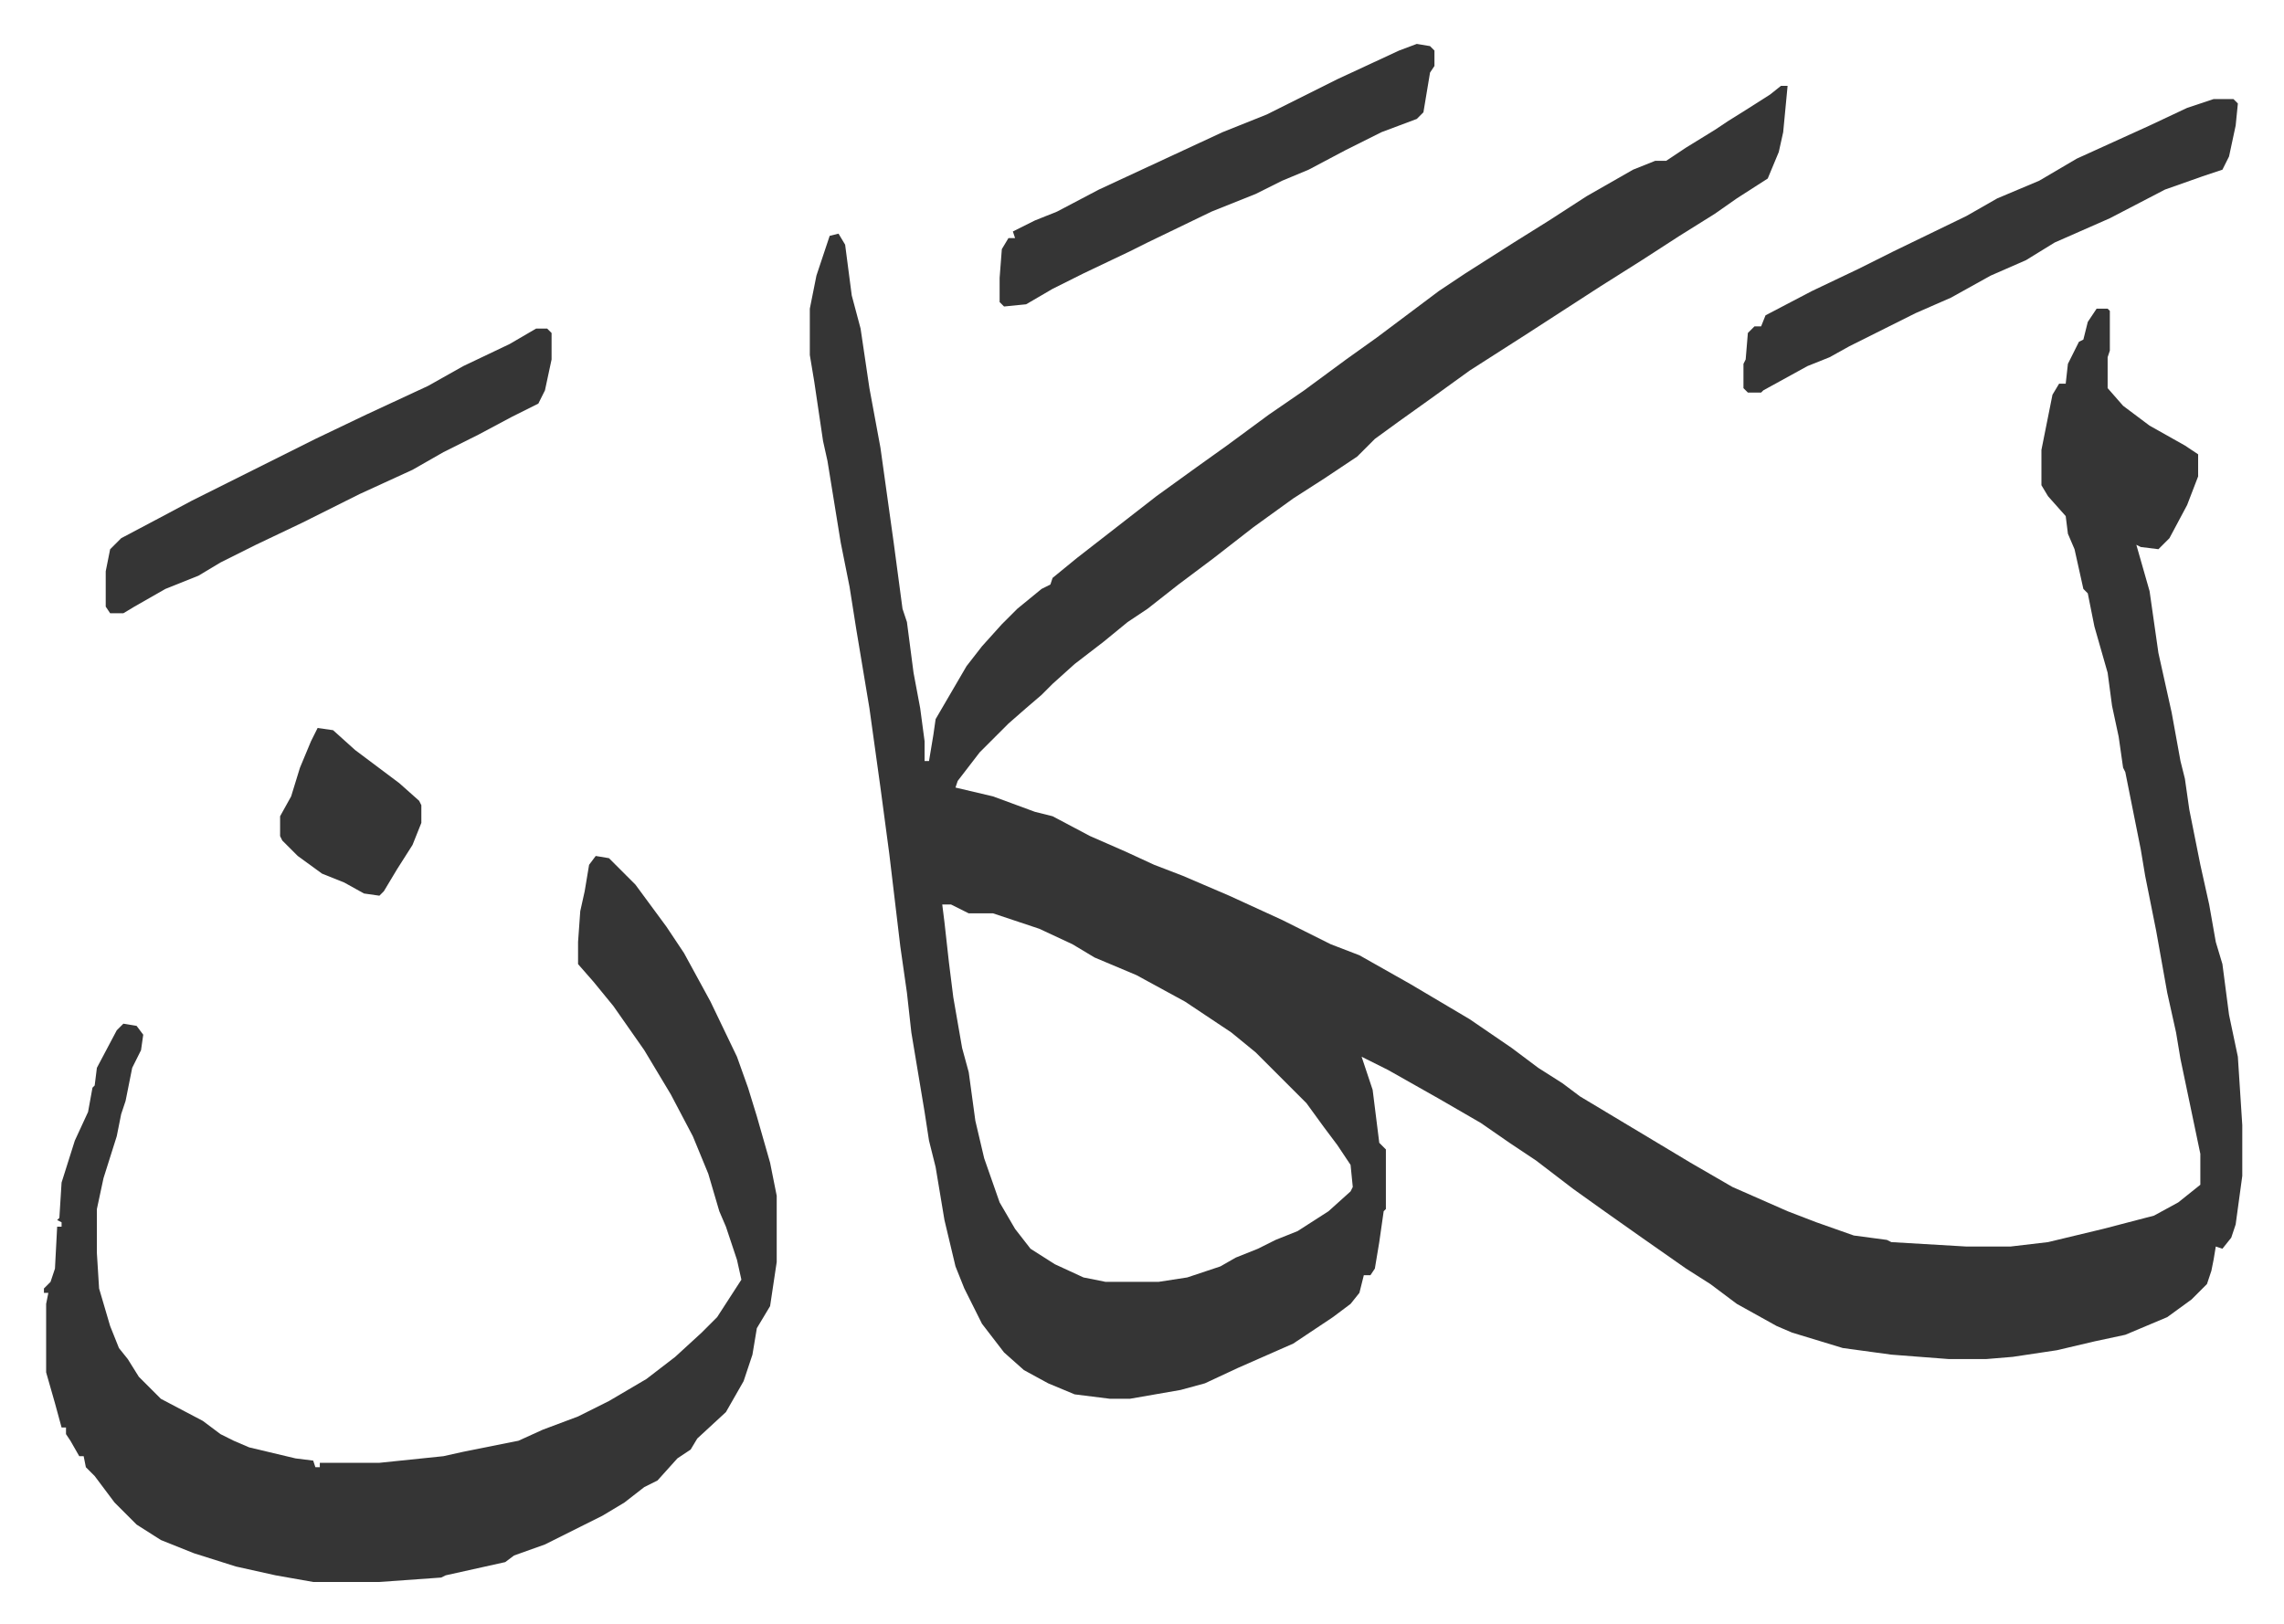
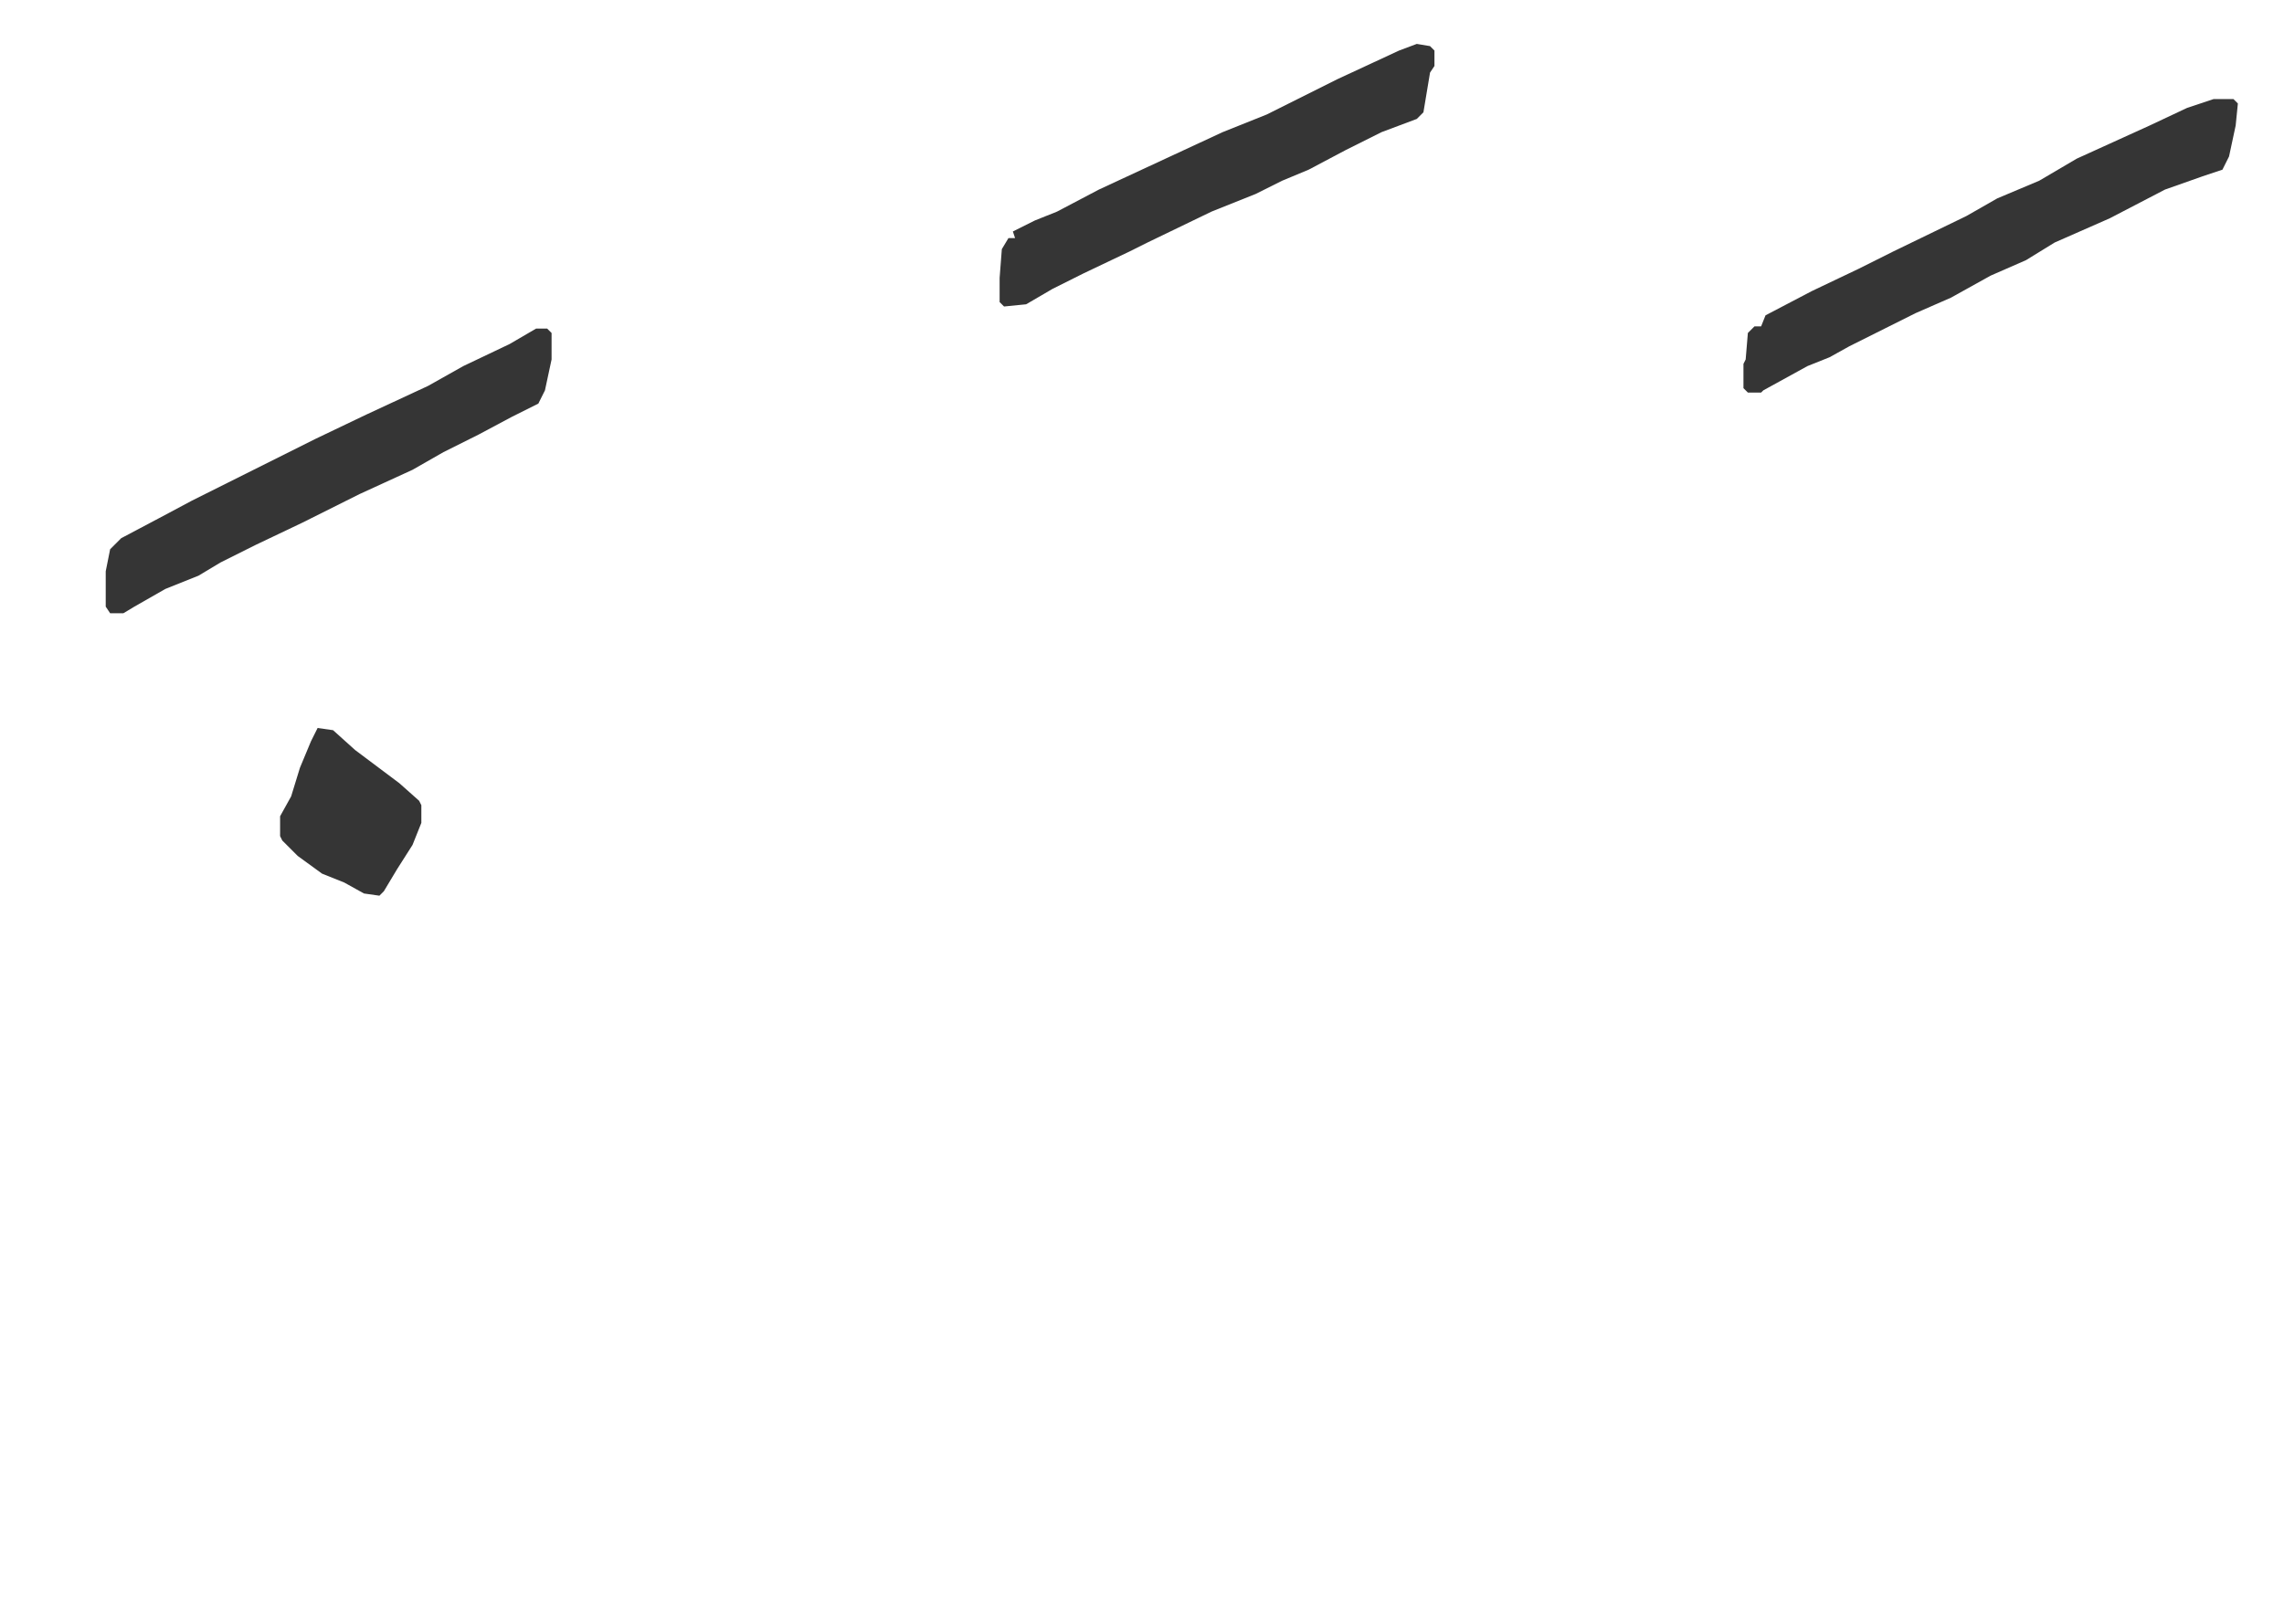
<svg xmlns="http://www.w3.org/2000/svg" viewBox="-19.9 334.1 1034.8 735.8">
-   <path fill="#353535" id="rule_normal" d="M787 373h3l-2 21-2 9-5 12-14 9-10 7-16 10-17 11-19 12-17 11-17 11-25 16-18 13-14 10-11 8-8 8-15 10-14 9-18 13-18 14-16 12-14 11-9 6-11 9-13 10-10 9-5 5-7 6-8 7-13 13-10 13-1 3 17 4 19 7 8 2 17 9 16 7 13 6 13 5 21 9 24 11 22 11 13 5 23 13 27 16 19 13 12 9 11 7 8 6 25 15 25 15 19 11 25 11 13 5 17 6 15 2 2 1 34 2h20l17-2 25-6 23-6 11-6 10-8v-14l-9-43-2-12-4-18-5-28-5-25-2-12-4-20-3-15-1-2-2-14-3-14-2-15-6-21-3-15-2-2-4-18-3-7-1-8-8-9-3-5v-16l3-15 2-10 3-5h3l1-9 5-10 2-1 2-8 4-6h5l1 1v18l-1 3v14l7 8 12 9 16 9 6 4v10l-5 13-8 15-5 5-8-1-2-1 6 21 4 28 6 27 4 22 2 8 2 14 5 25 4 18 3 17 3 10 3 23 4 19 2 31v23l-3 22-2 6-4 5-3-1-1 6-1 5-2 6-7 7-11 8-19 8-14 3-17 4-20 3-12 1h-17l-26-2-22-3-23-7-7-3-18-10-12-9-11-7-20-14-17-12-14-10-17-13-12-8-13-9-19-11-23-13-12-6 5 15 3 24 3 3v27l-1 1-2 14-2 12-2 3h-3l-2 8-4 5-8 6-18 12-25 11-15 7-11 3-23 4h-9l-16-2-12-5-11-6-9-8-10-13-8-16-4-10-5-21-4-24-3-12-2-13-6-36-2-18-3-21-5-42-4-30-5-36-6-36-3-19-4-20-6-37-2-9-4-27-2-12v-21l3-15 6-18 4-1 3 5 3 23 4 15 4 27 5 27 6 43 4 30 2 6 3 23 3 16 2 15v9h2l2-12 1-7 14-24 7-9 9-10 7-7 11-9 4-2 1-3 11-9 18-14 18-14 18-13 14-10 19-14 16-11 19-14 14-10 16-12 12-9 12-8 22-14 16-10 17-11 21-12 10-4h5l9-6 13-8 6-4 8-5 11-7zM407 744l1 8 2 18 2 16 4 23 3 11 3 22 4 17 7 20 7 12 7 9 11 7 13 6 10 2h24l13-2 15-5 7-4 10-4 8-4 10-4 14-9 10-9 1-2-1-10-6-9-6-8-8-11-5-5-18-18-11-9-21-14-22-12-19-8-10-6-15-7-21-7h-11l-8-4zm-157-22 6 1 12 12 14 19 8 12 12 22 12 25 5 14 4 13 6 21 3 15v30l-3 20-6 10-2 12-4 12-8 14-13 12-3 5-6 4-9 10-6 3-9 7-10 6-10 5-16 8-14 5-4 3-27 6-2 1-28 2h-30l-17-3-18-4-19-6-15-6-11-7-10-10-9-12-4-4-1-5h-2l-4-7-2-3v-3H8l-3-11-4-14v-31l1-5H0v-2l3-3 2-6 1-19h2v-2l-2-1 1-1 1-16 6-19 6-13 2-11 1-1 1-8 9-17 3-3 6 1 3 4-1 7-4 8-3 15-2 6-2 10-6 19-3 14v20l1 16 5 17 4 10 4 5 5 8 10 10 19 10 8 6 6 3 7 3 21 5 8 1 1 3h2v-2h27l29-3 9-2 25-5 11-5 16-6 14-7 17-10 13-10 12-11 7-7 11-17-2-9-5-15-3-7-5-17-7-17-10-19-12-20-14-20-9-11-7-8v-10l1-14 2-9 2-12z" />
  <path fill="#353535" id="rule_normal" d="M983 379h9l2 2-1 10-3 14-3 6-9 3-17 6-25 13-25 11-13 8-16 7-18 10-16 7-14 7-16 8-9 5-10 4-20 11-1 1h-6l-2-2v-11l1-2 1-12 3-3h3l2-5 21-11 21-10 16-8 33-16 14-8 19-8 17-10 33-15 17-8zM223 483h5l2 2v12l-3 14-3 6-12 6-15 8-16 8-14 8-24 11-10 5-16 8-21 10-16 8-10 6-15 6-14 8-5 3h-6l-2-3v-16l2-10 5-5 17-9 15-8 16-8 40-20 23-11 28-13 16-9 21-10zm399-129 6 1 2 2v7l-2 3-3 18-3 3-16 6-16 8-17 9-12 5-12 6-20 8-29 14-8 4-21 10-14 7-12 7-10 1-2-2v-11l1-13 3-5h3l-1-3 10-5 10-4 19-10 28-13 28-13 20-8 16-8 16-8 28-13zM124 664l7 1 10 9 20 15 9 8 1 2v8l-4 10-7 11-6 10-2 2-7-1-9-5-10-4-11-8-7-7-1-2v-9l5-9 4-13 5-12z" />
</svg>